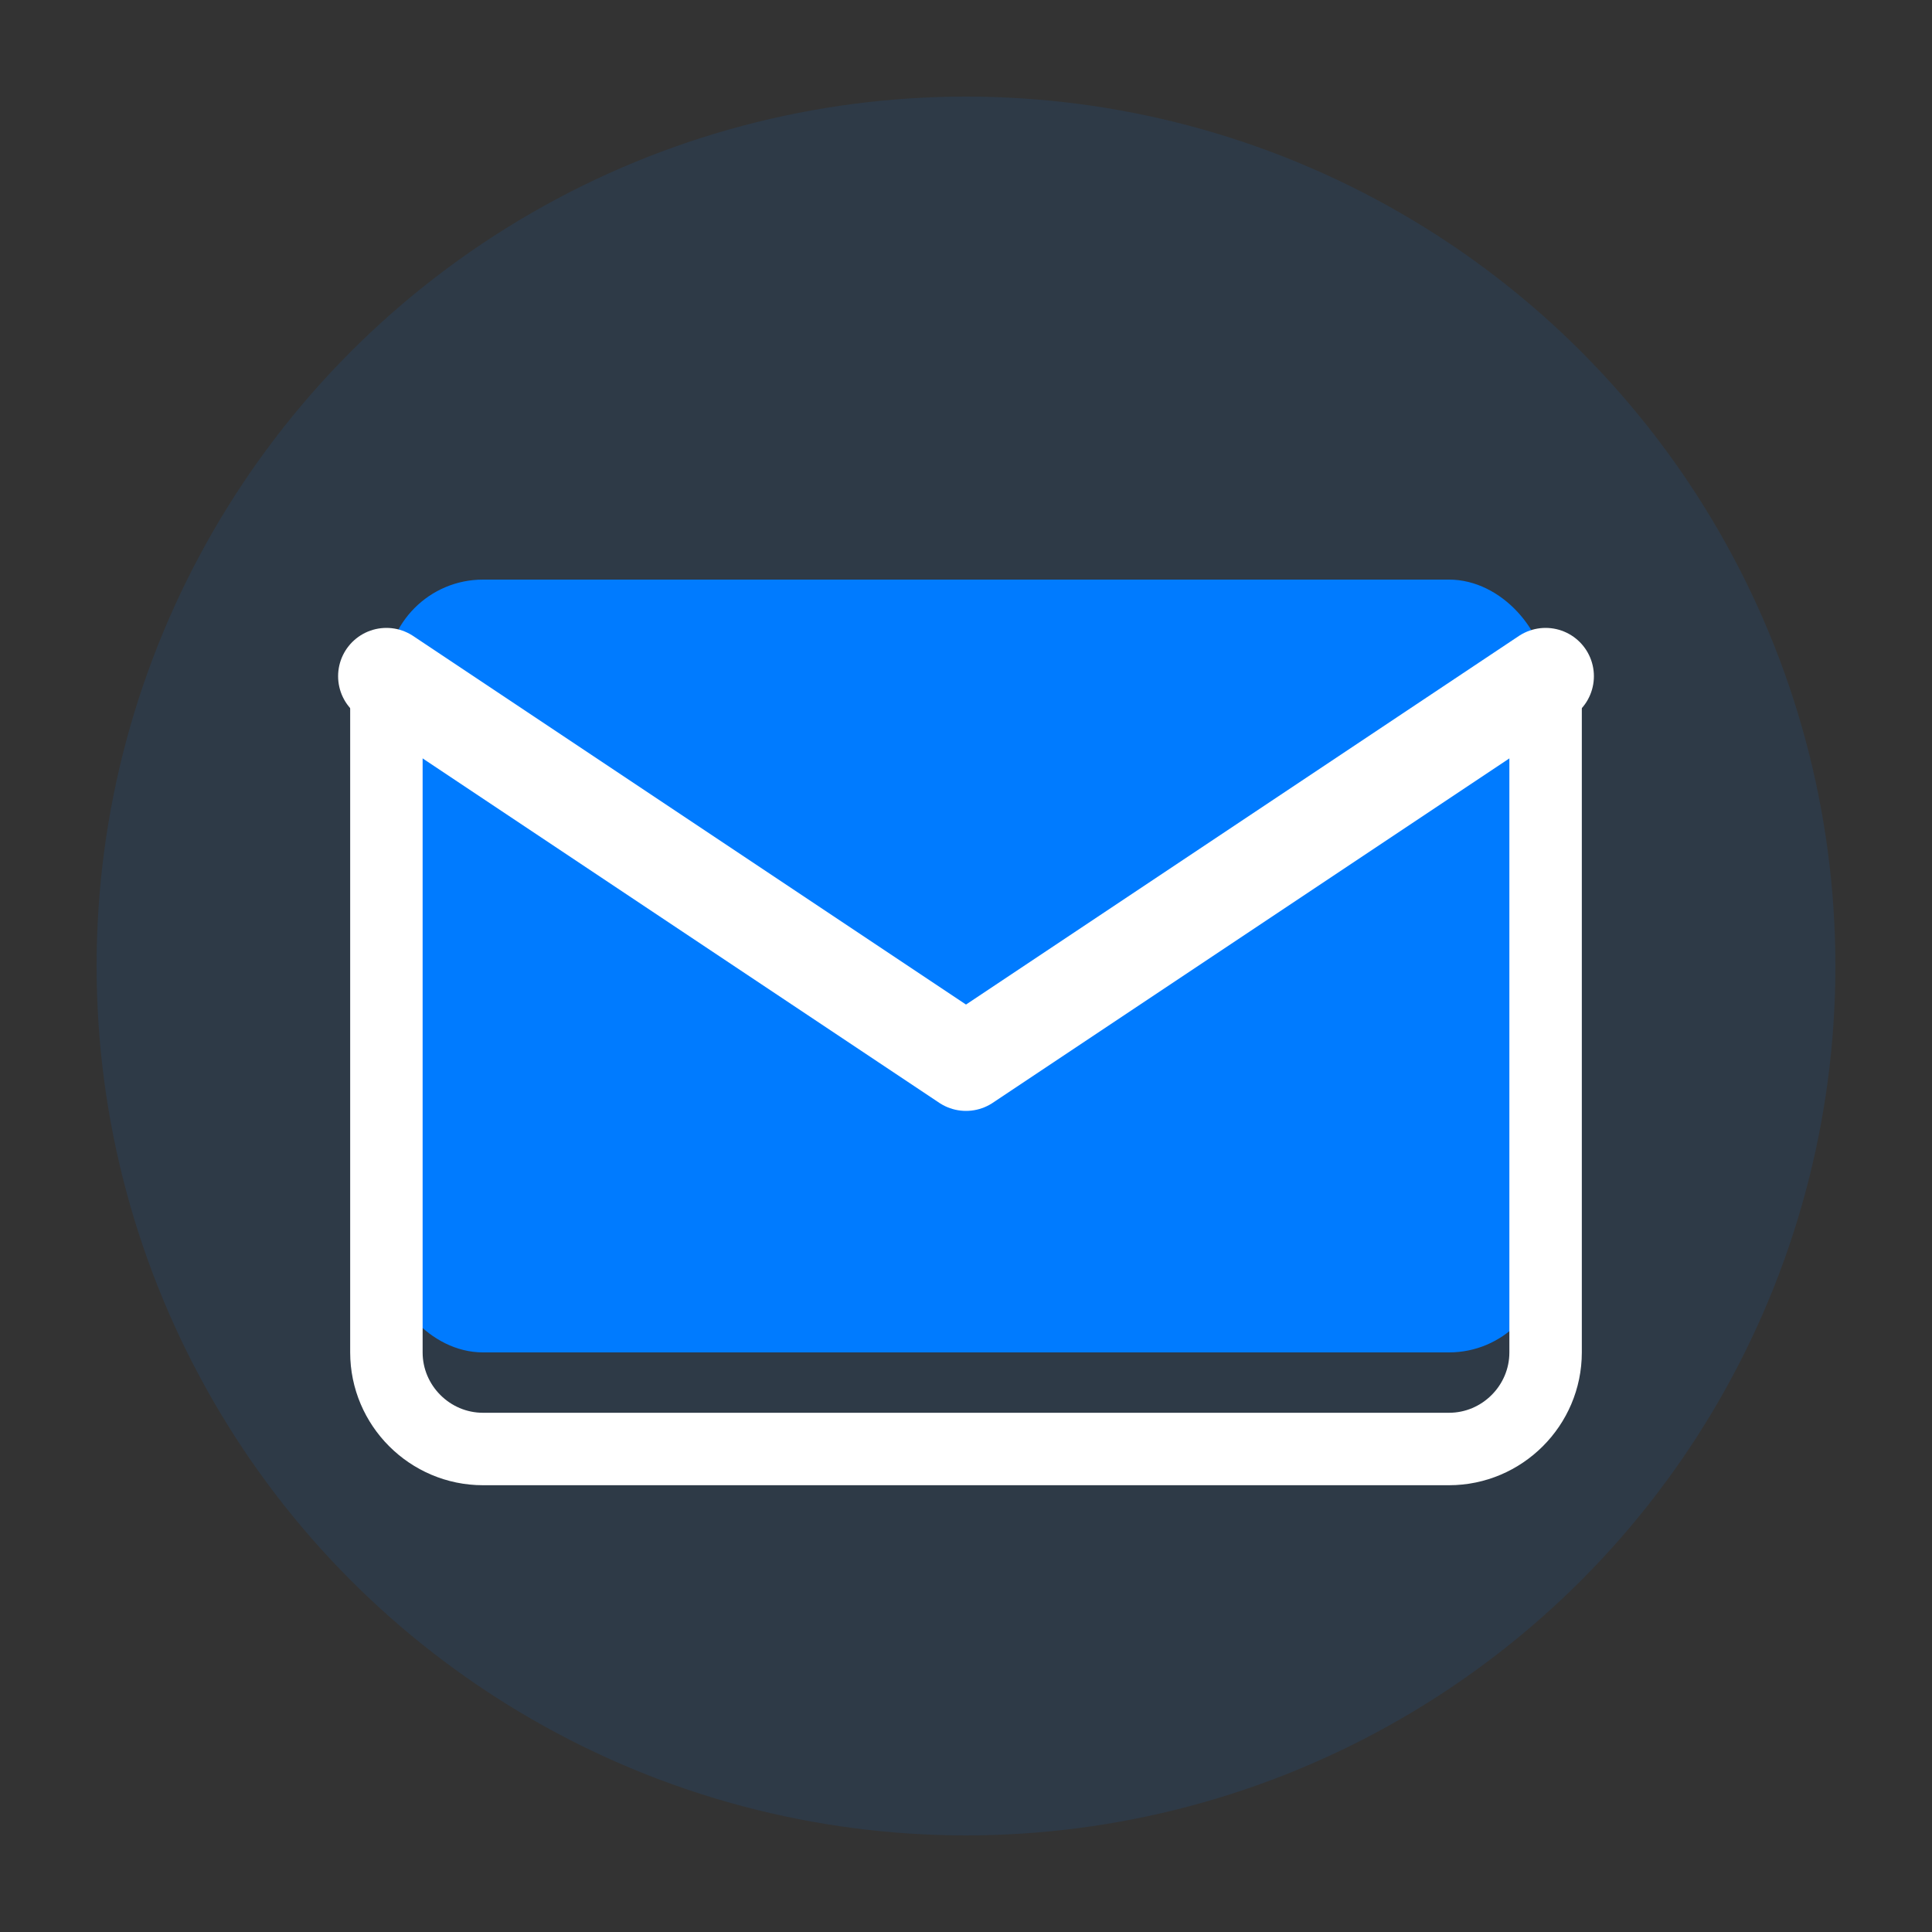
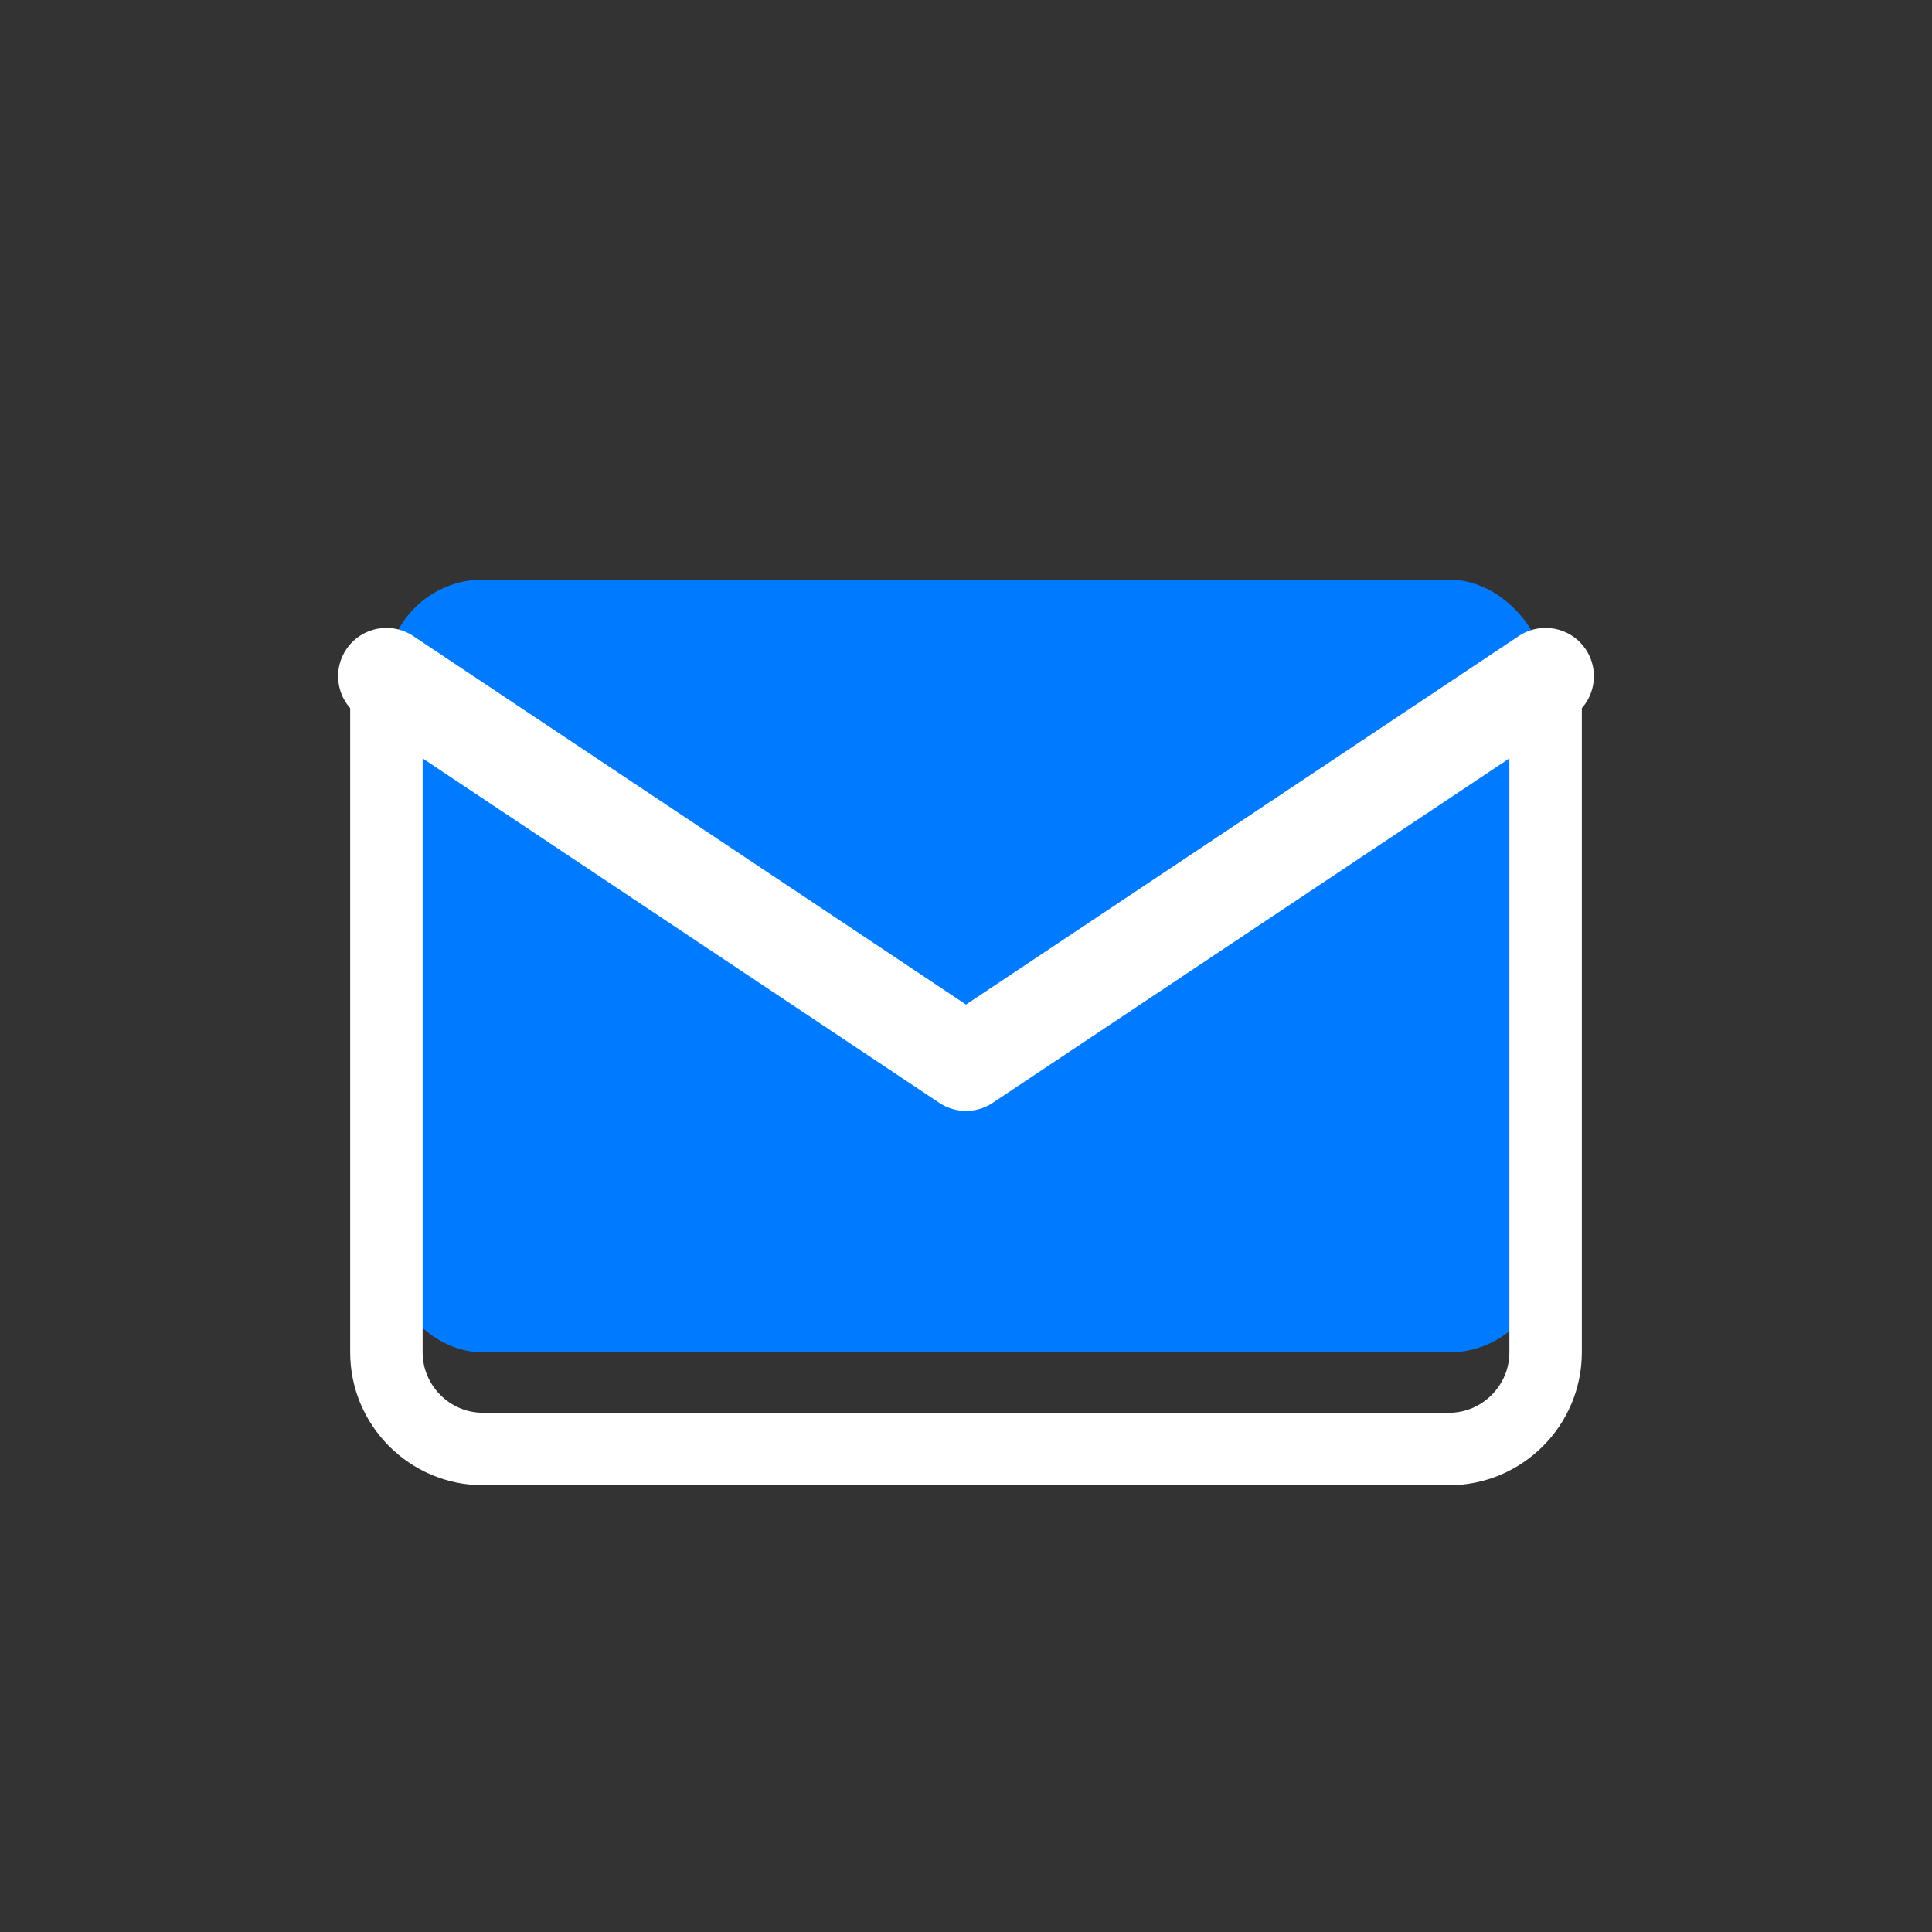
<svg xmlns="http://www.w3.org/2000/svg" width="40" height="40" viewBox="0 0 40 40" fill="none">
  <rect x="0" y="0" width="40" height="40" fill="#333333" stroke="none" />
-   <circle cx="20" cy="20" r="18" fill="#007bff" opacity="0.1" />
  <rect x="8" y="12" width="24" height="16" rx="2" fill="#007bff" />
  <path d="M8 14l12 8 12-8" stroke="white" stroke-width="2" stroke-linecap="round" stroke-linejoin="round" fill="none" />
  <path d="M32 14v14c0 1.1-.9 2-2 2H10c-1.1 0-2-.9-2-2V14" stroke="white" stroke-width="1.5" fill="none" />
</svg>